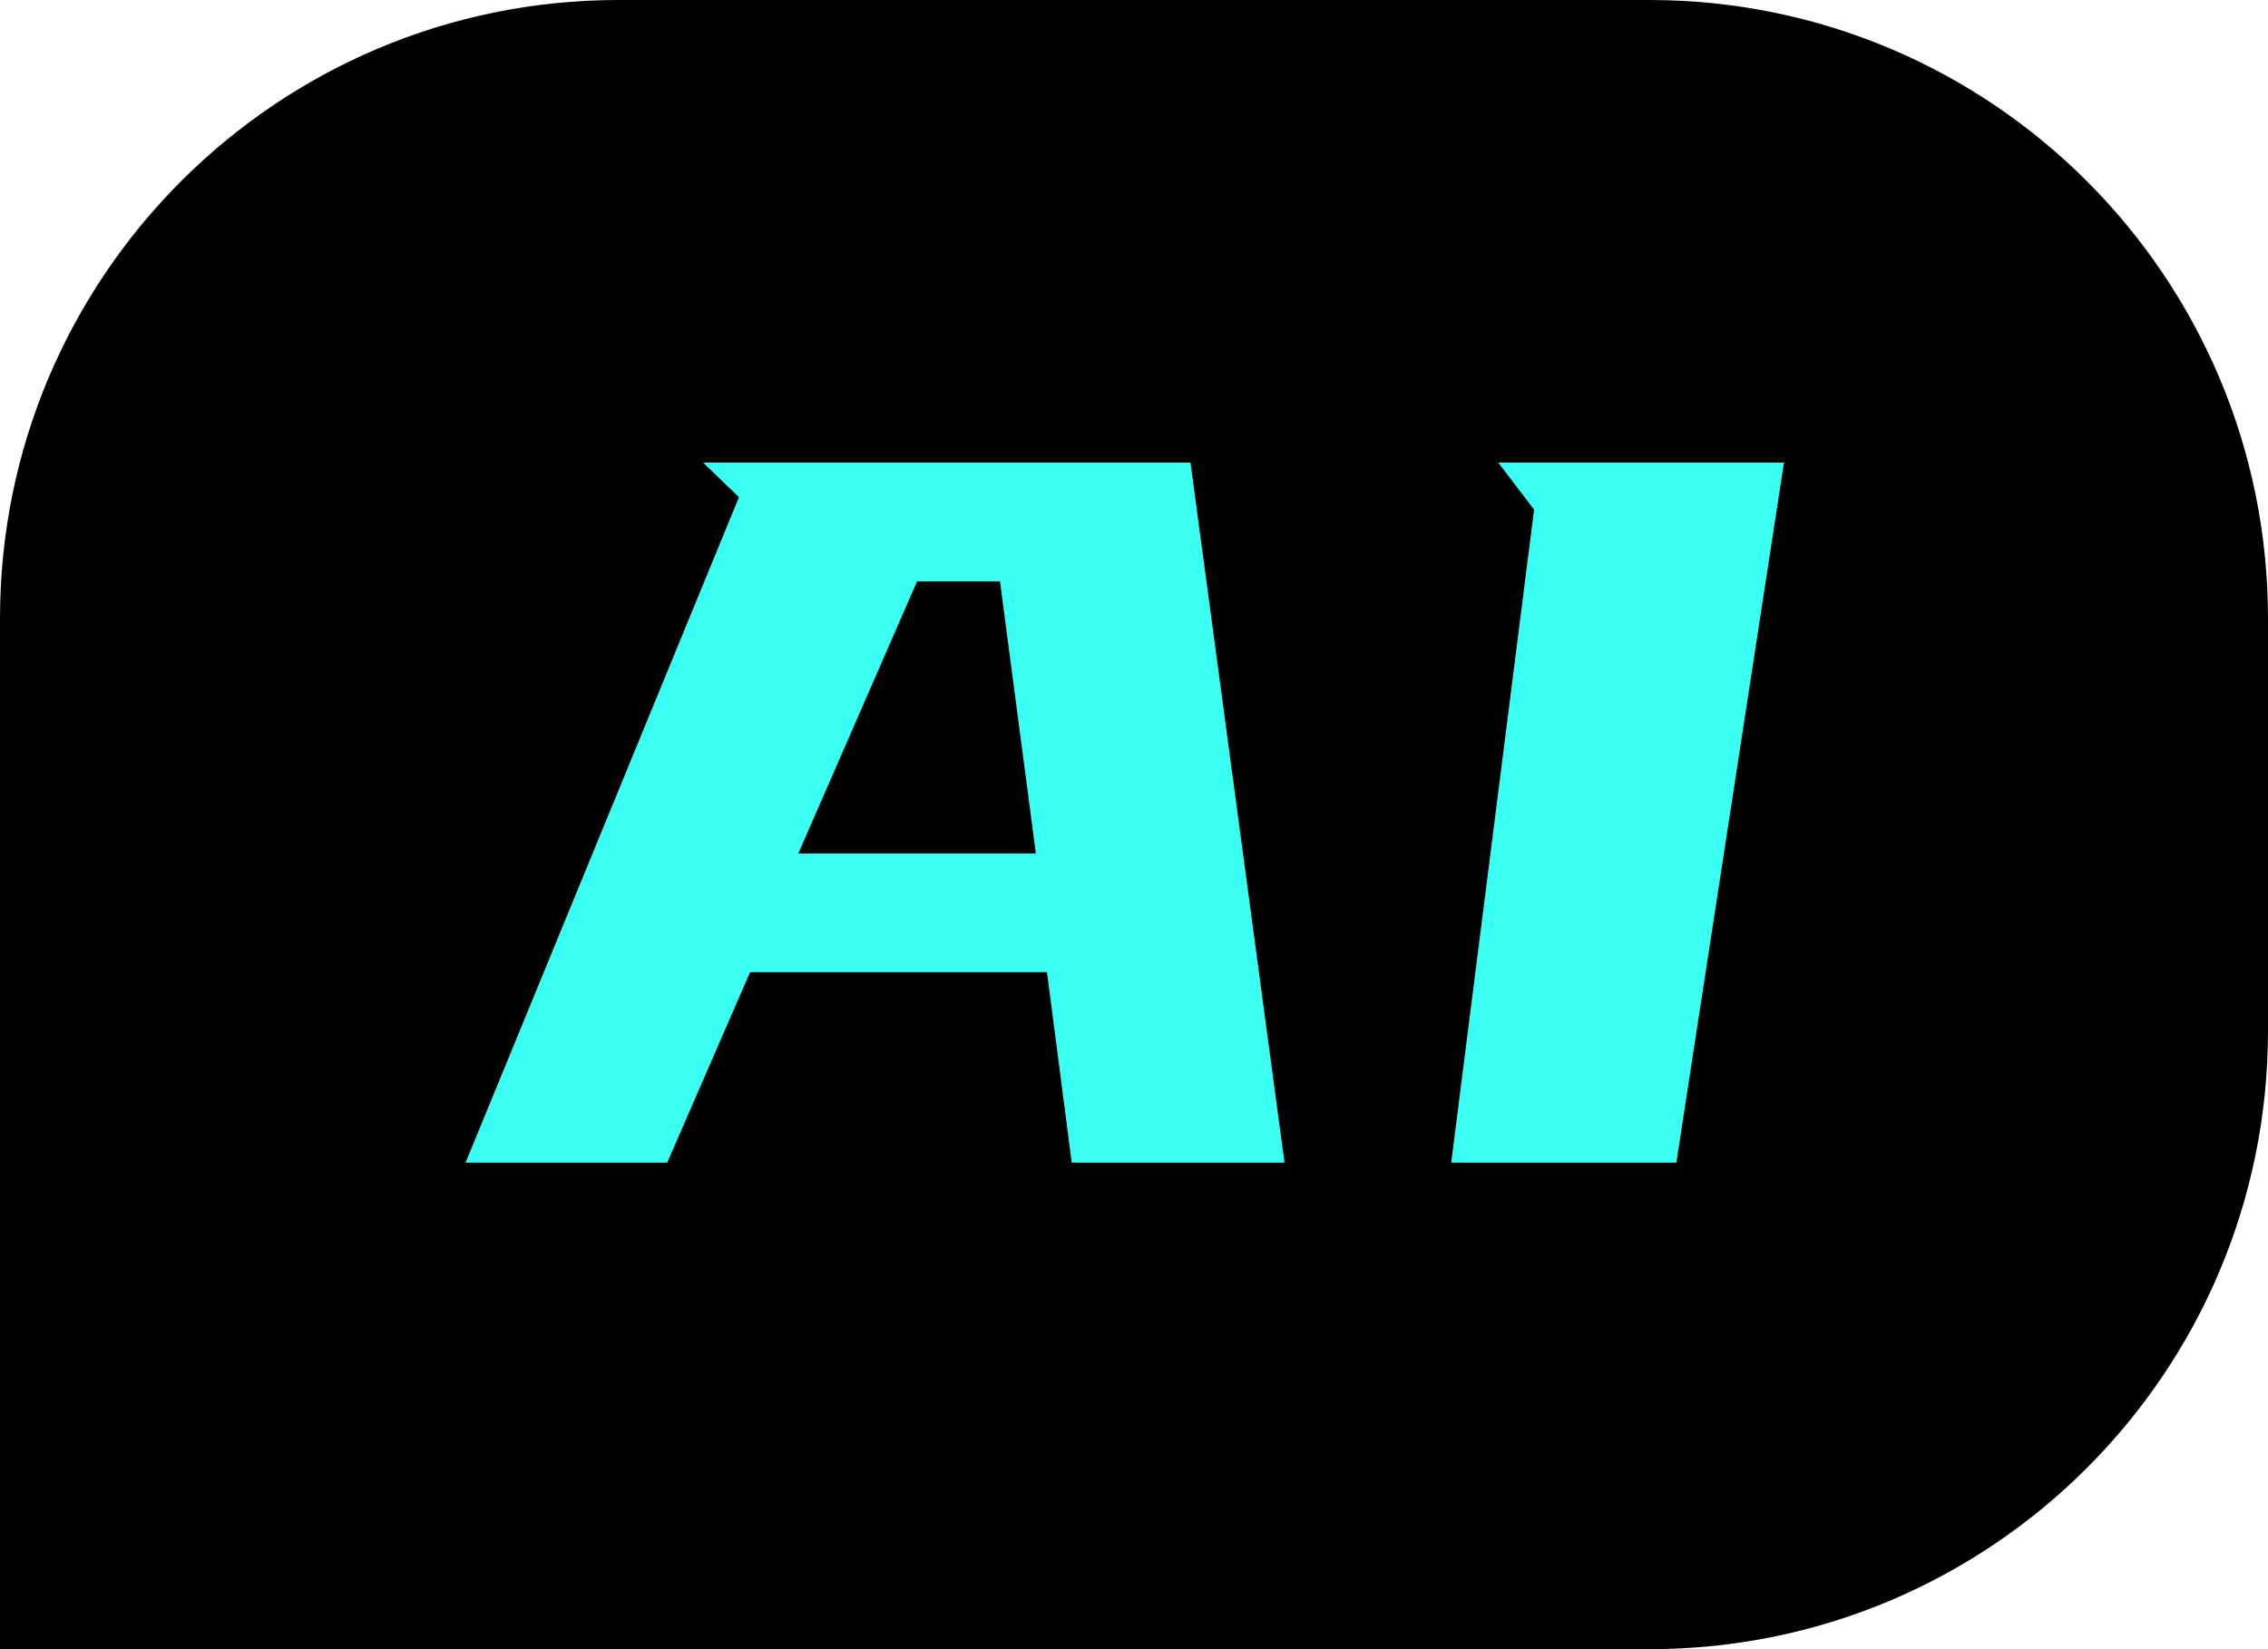
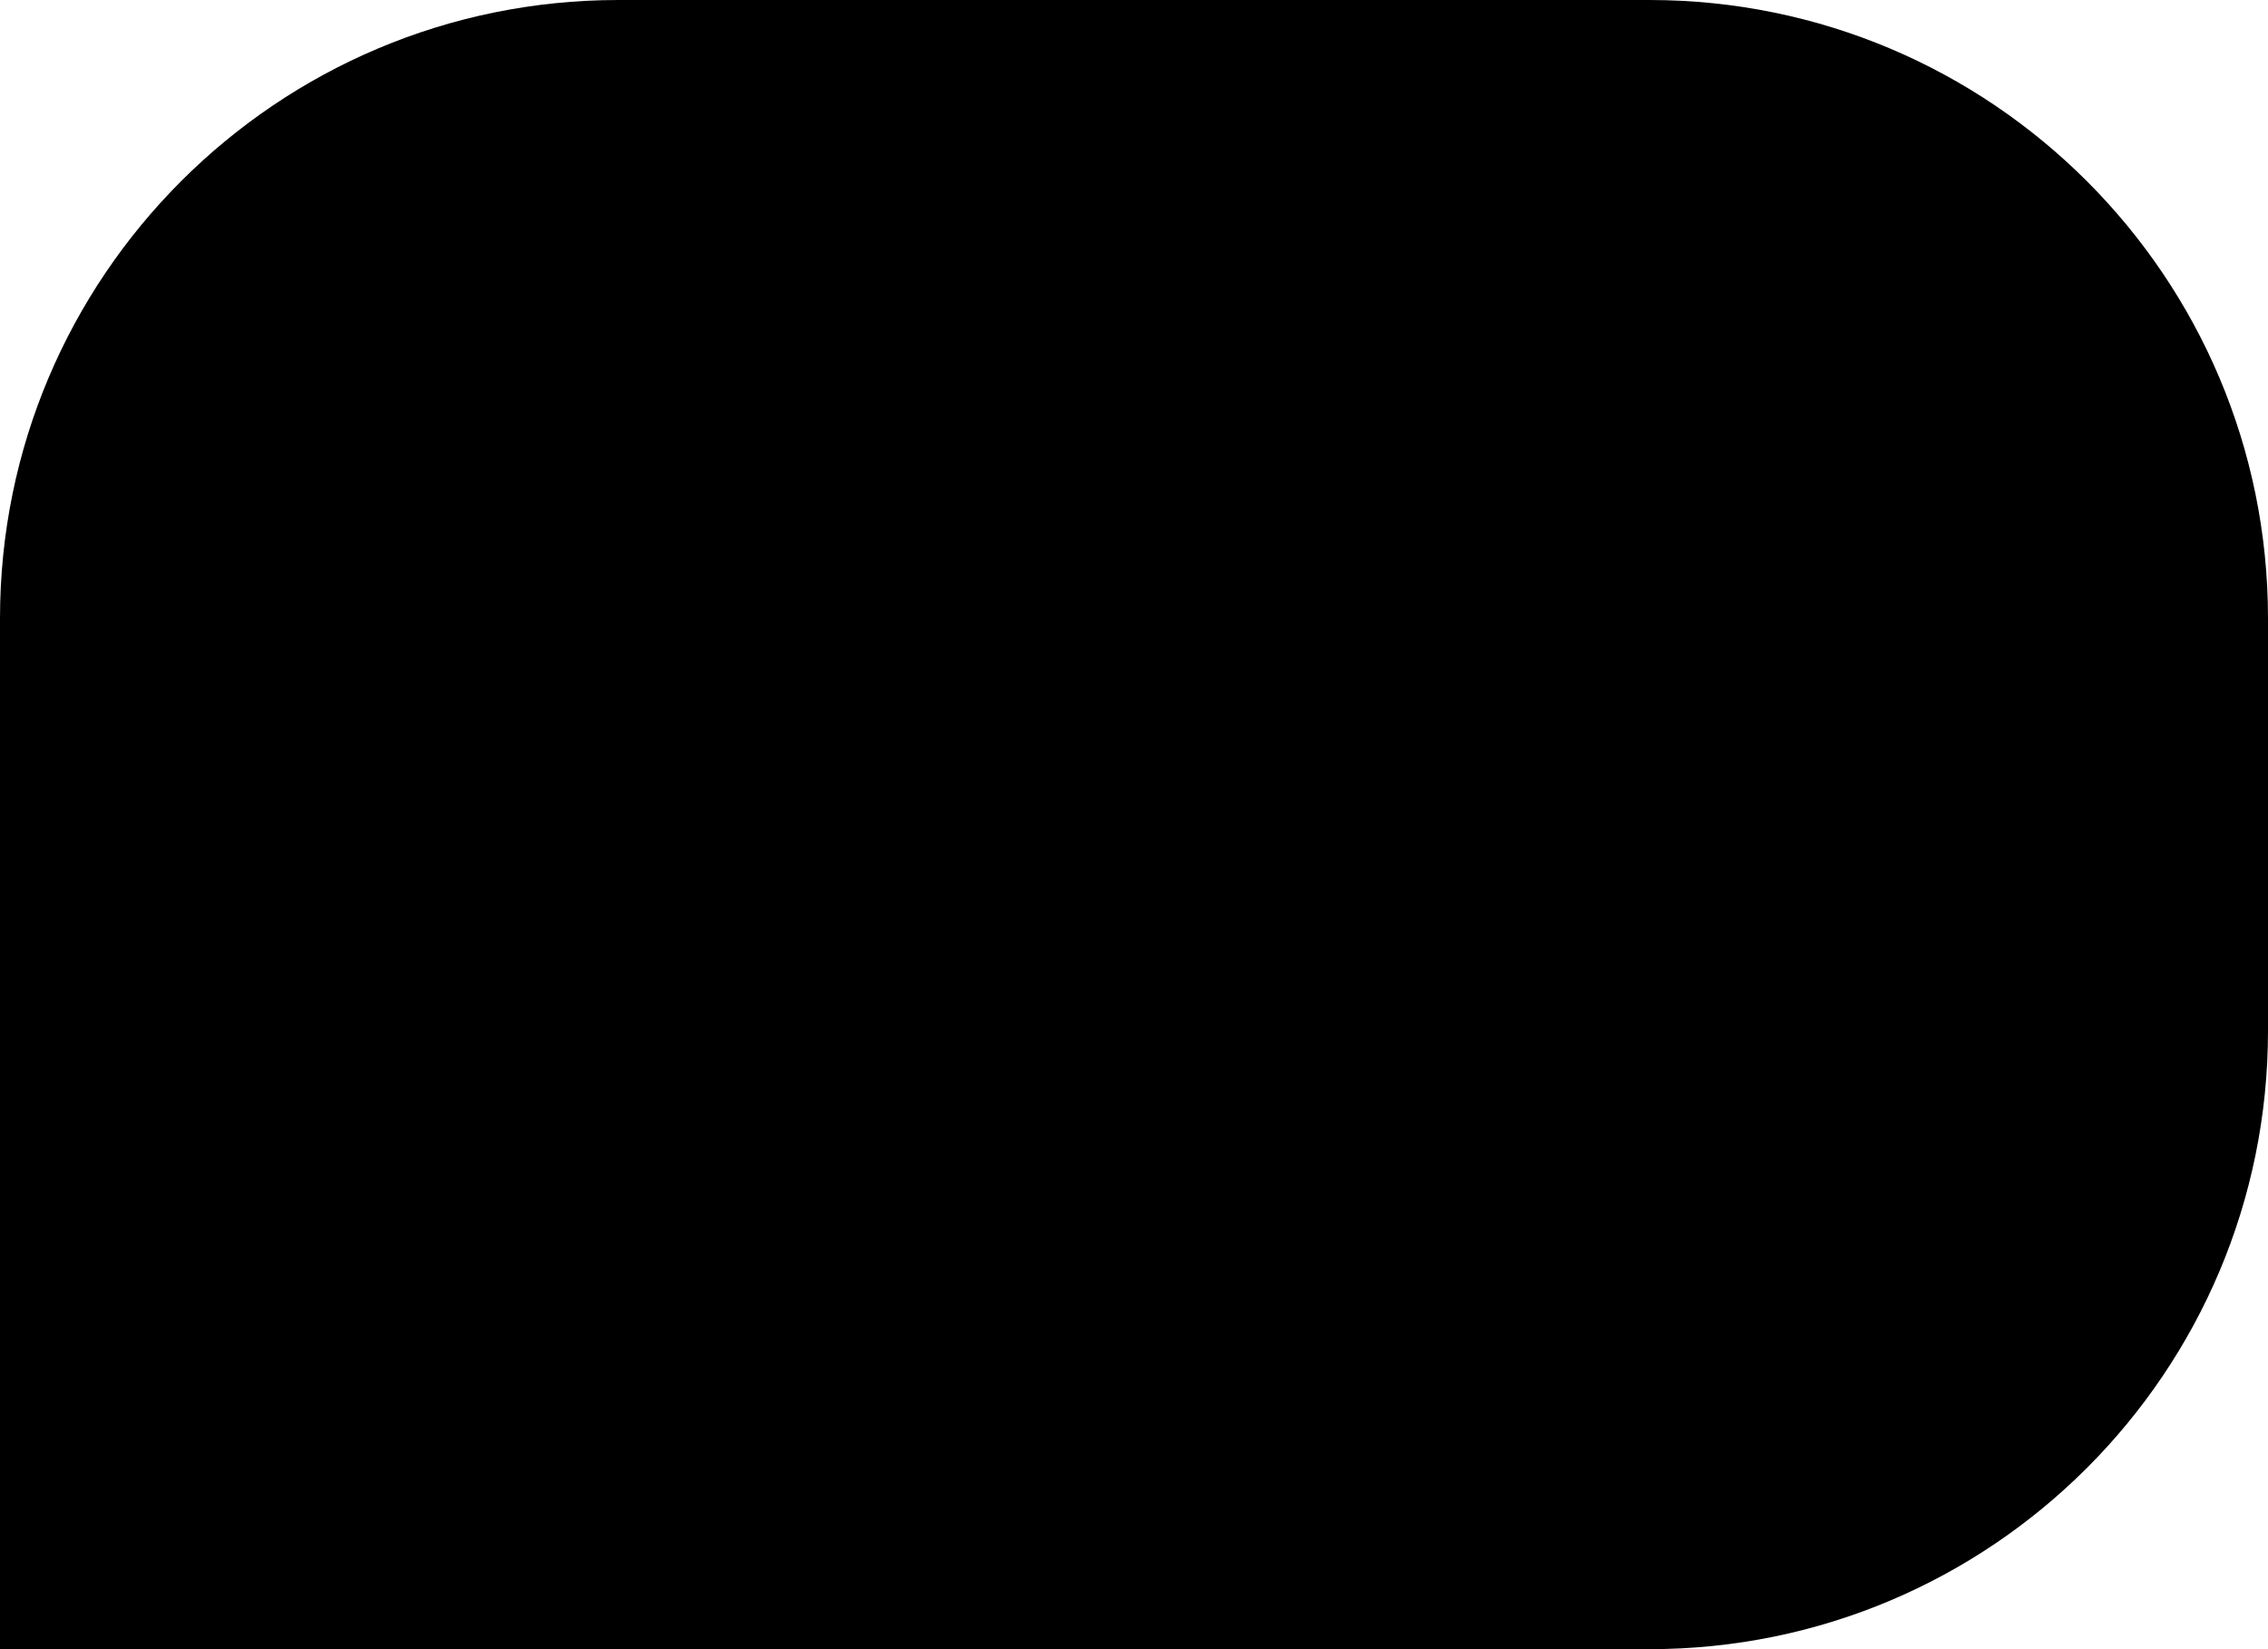
<svg xmlns="http://www.w3.org/2000/svg" width="22" height="16" viewBox="0 0 22 16" fill="none">
-   <path d="M0 6C0 2.686 2.686 0 6 0H16C19.314 0 22 2.686 22 6V10C22 13.314 19.314 16 16 16H0V6Z" fill="black" />
-   <path d="M11.548 4.488L12.46 11.28H10.396L10.156 9.432H7.276L6.472 11.28H4.516L7.168 4.824L6.82 4.488H11.548ZM8.896 5.64L7.744 8.28H10.048L9.7 5.64H8.896ZM17.305 4.488L16.261 11.28H14.077L14.881 4.944L14.533 4.488H17.305Z" fill="#3AFFF3" />
+   <path d="M0 6C0 2.686 2.686 0 6 0H16C19.314 0 22 2.686 22 6V10C22 13.314 19.314 16 16 16H0V6" fill="black" />
</svg>